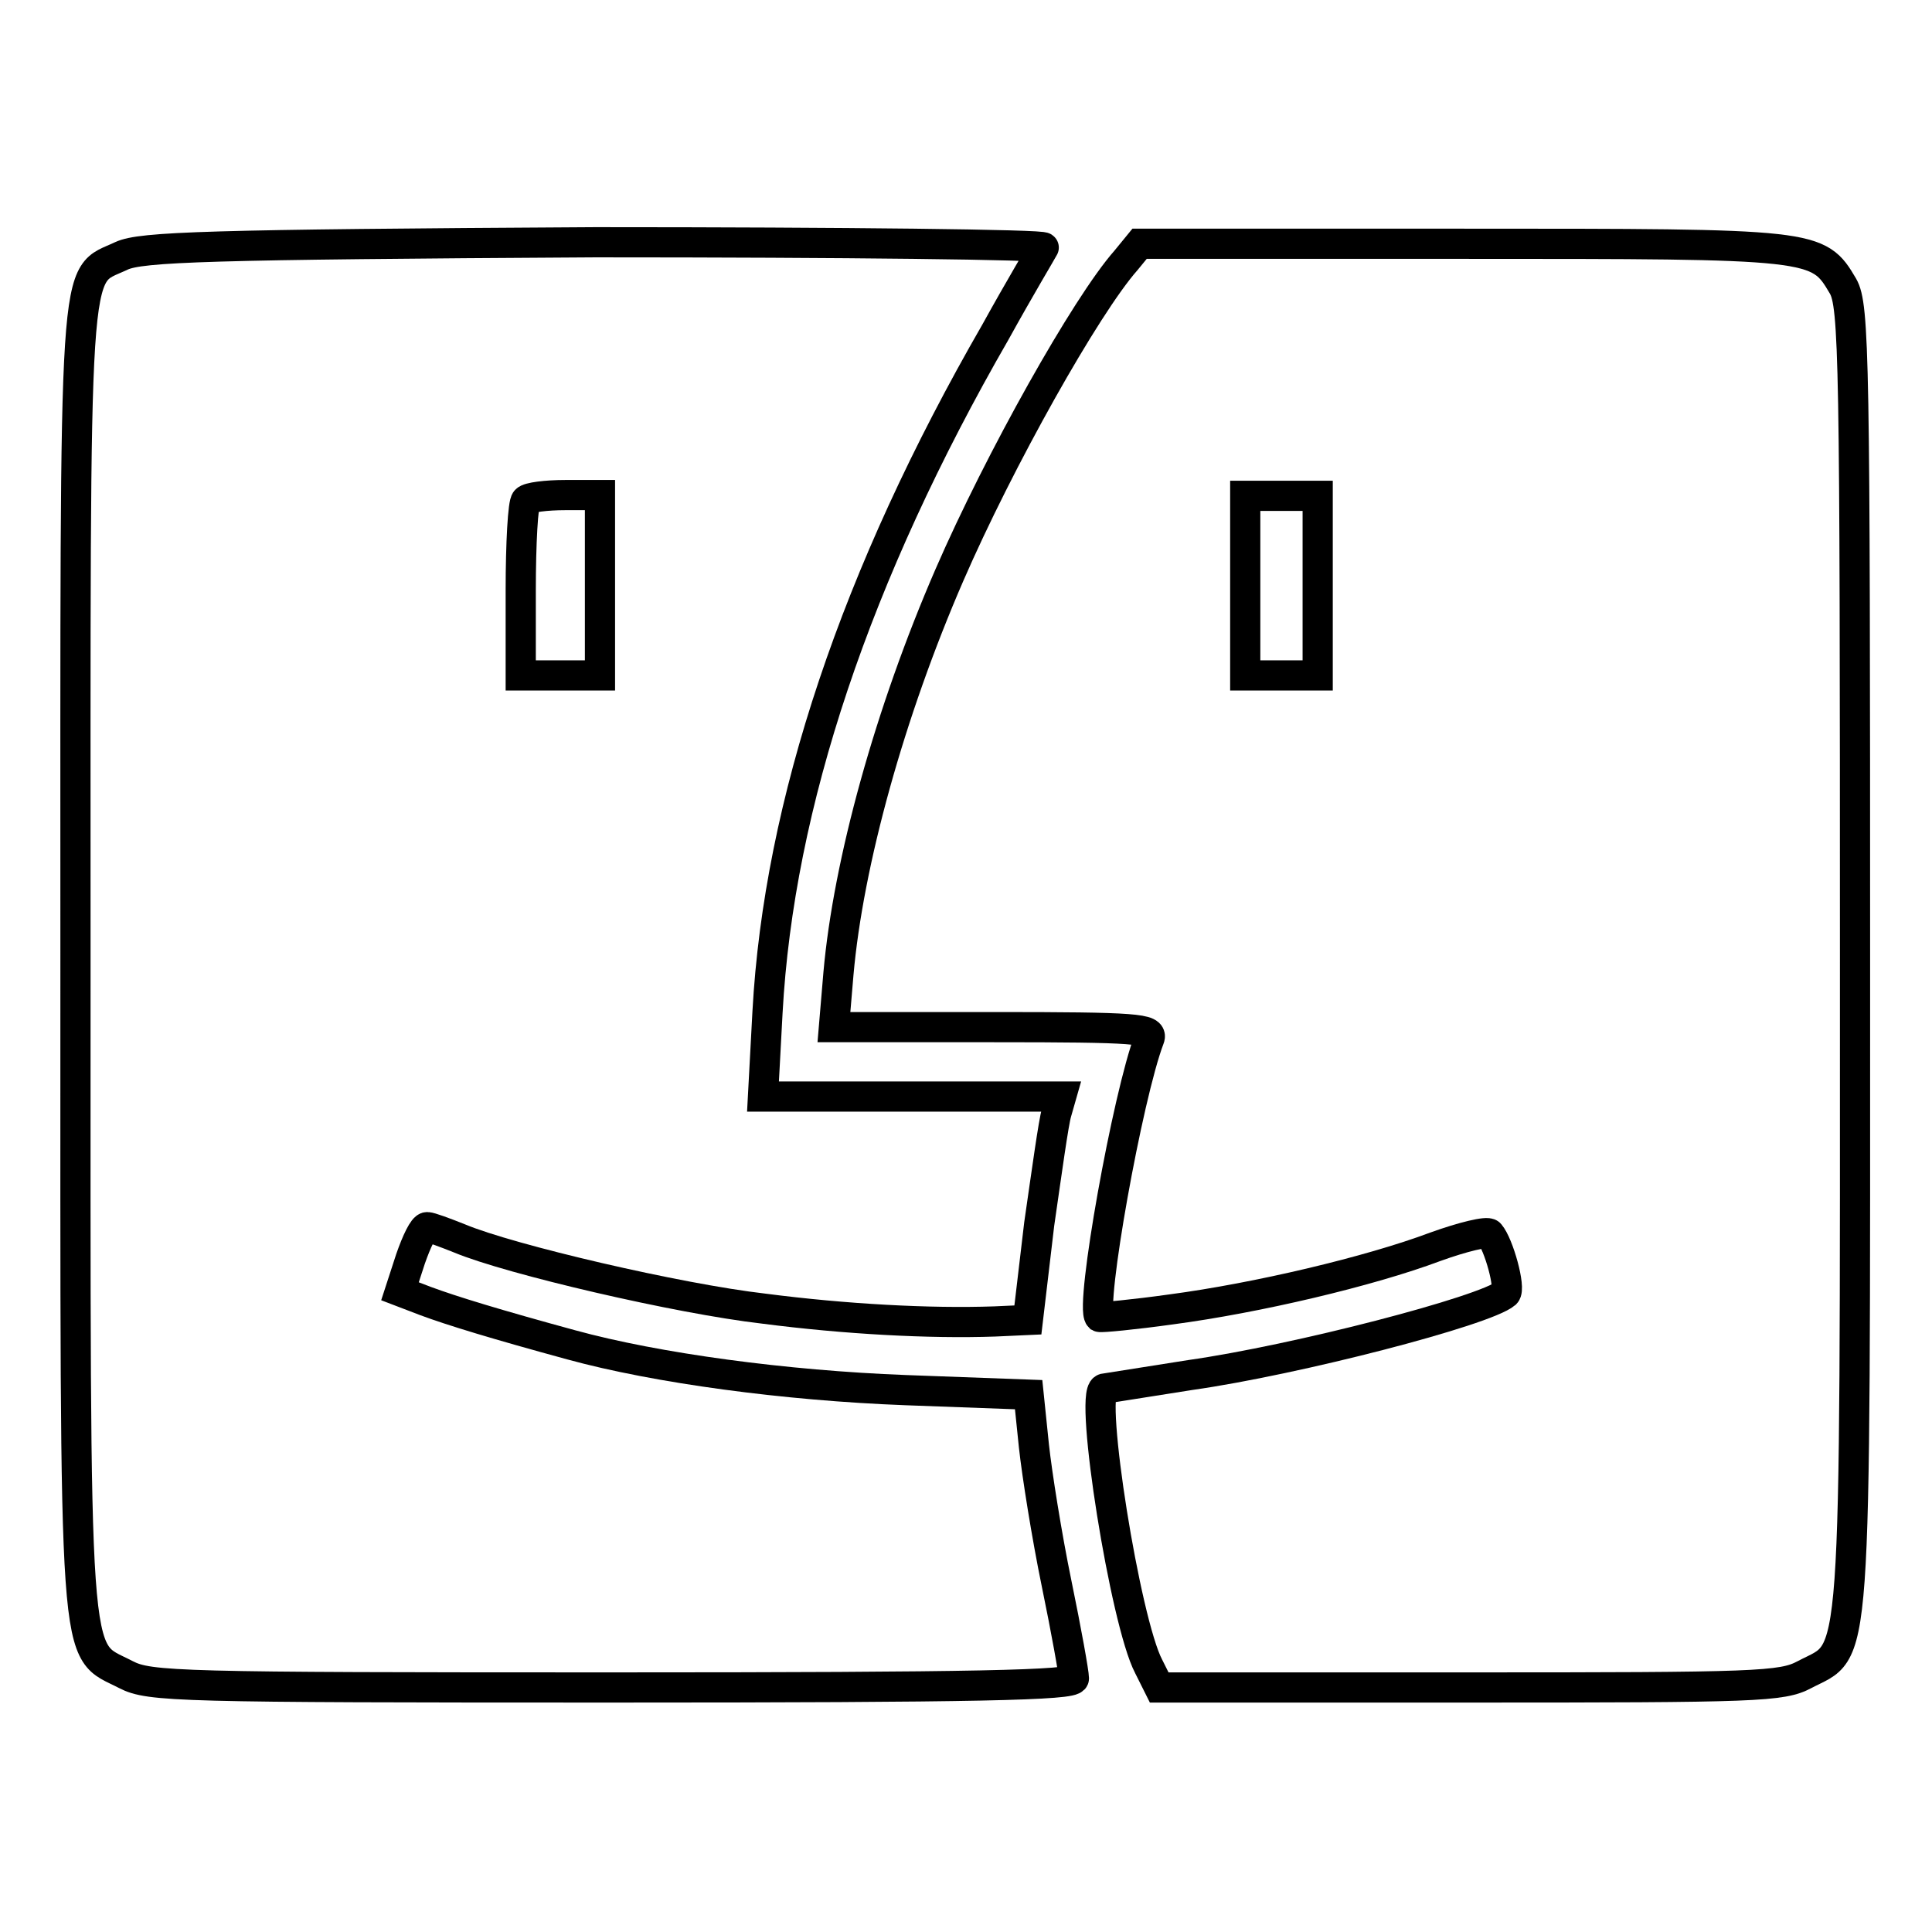
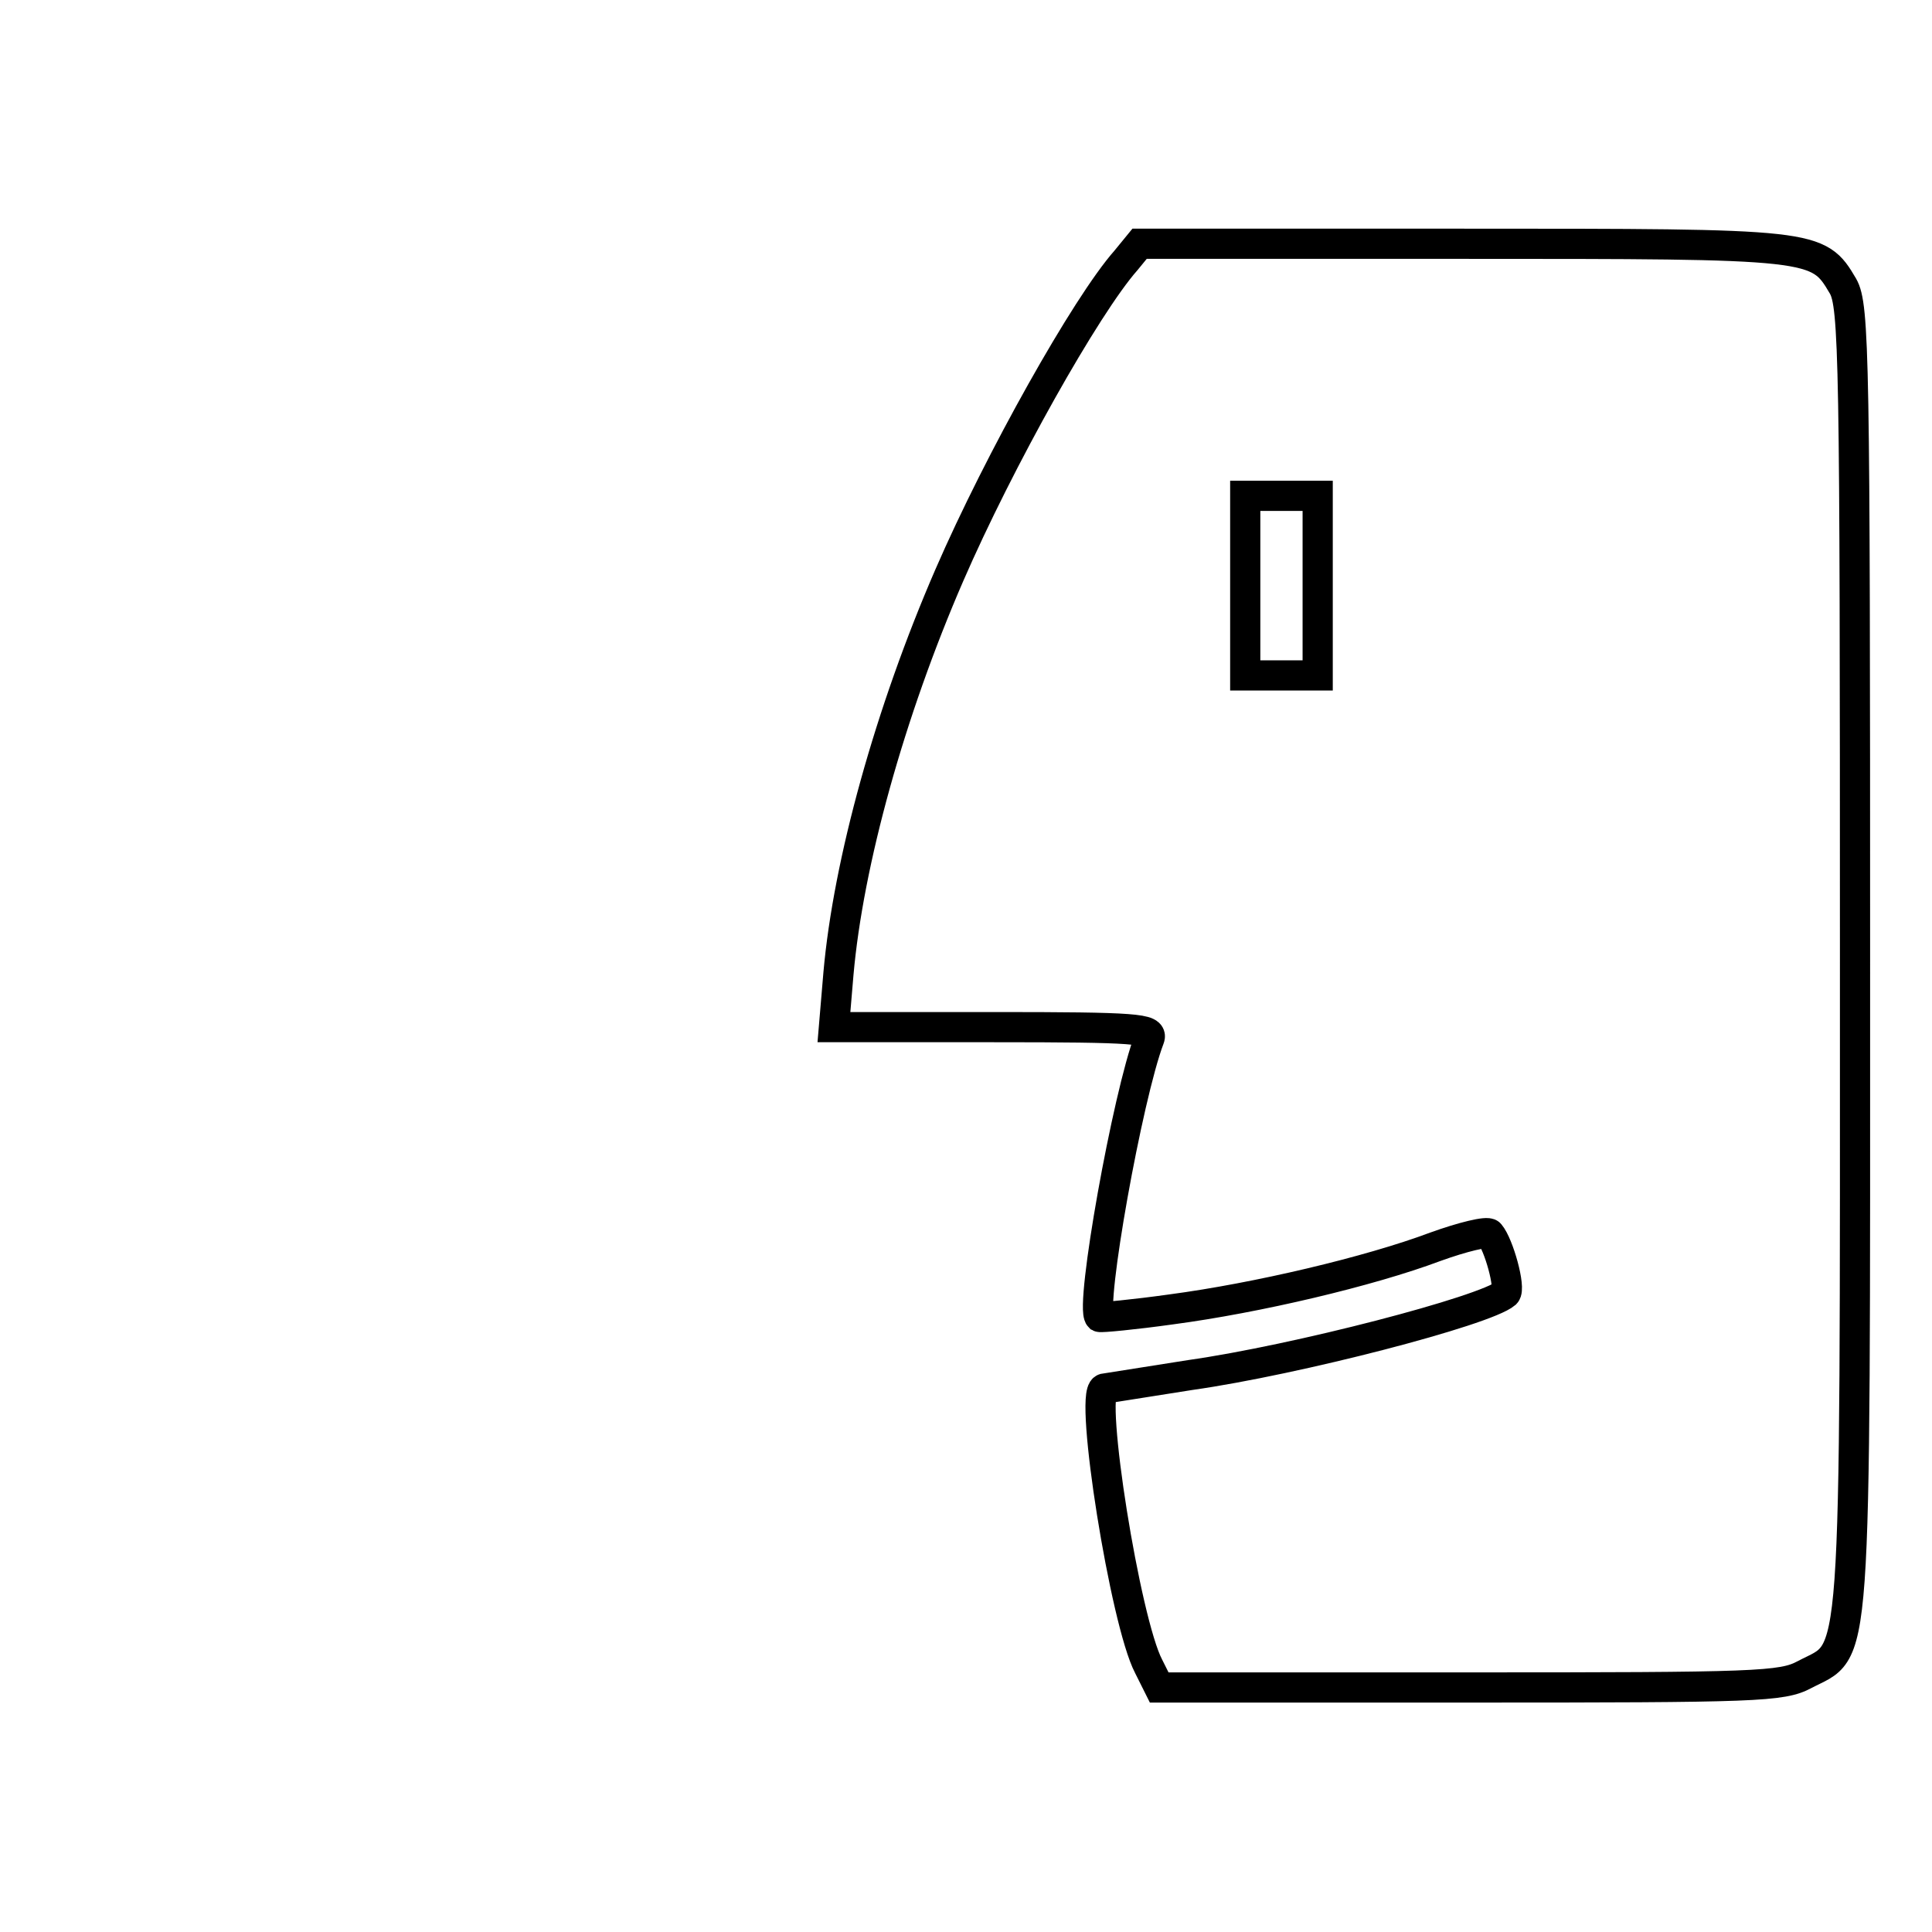
<svg xmlns="http://www.w3.org/2000/svg" version="1.1" x="0px" y="0px" viewBox="0 0 256 256" enable-background="new 0 0 256 256" xml:space="preserve">
  <g>
    <g>
-       <path stroke-width="4" fill-opacity="0" stroke="#000000" d="M16.1,33.9C9.6,37,10,31.4,10,127.2c0,96.5-0.4,91,6.7,94.7c3.1,1.6,6.9,1.7,64.4,1.7  c48.6,0,61.2-0.3,61.2-1.2c0-0.7-1-6.3-2.3-12.6c-1.3-6.3-2.6-14.5-3-18.2l-0.7-6.8l-16.3-0.6c-15.9-0.6-33-2.9-44.3-6  c-9.9-2.7-15.8-4.5-19.3-5.8l-3.4-1.3l1.4-4.3c0.8-2.3,1.7-4.2,2.2-4.2c0.4,0,2.3,0.7,4.3,1.5c6.7,2.8,29,8,40.3,9.3  c10.8,1.4,22,2,30.6,1.7l4.4-0.2l1.5-12.7c1-6.9,1.9-13.5,2.3-14.8l0.6-2.1h-19.7h-19.8l0.6-11.2c1.5-27.5,11.7-58,30.2-90.1  c3.2-5.8,6.2-10.8,6.4-11.2c0.2-0.4-26.5-0.7-59.4-0.7C27.5,32.4,18.7,32.7,16.1,33.9z M79.5,77.6v11.9h-5.2H69V78.2  c0-6.2,0.3-11.6,0.7-11.9c0.3-0.4,2.7-0.7,5.2-0.7h4.6V77.6z" />
      <path stroke-width="4" fill-opacity="0" stroke="#000000" d="M149.2,34.5c-5.3,6-16.8,26.5-23.4,41.7c-7.9,18.2-13.4,38.1-14.7,52.8l-0.6,7.1h21.2  c19,0,21.1,0.2,20.6,1.5c-2.9,7.6-7.9,35.6-6.6,36.9c0.2,0.1,4.5-0.3,9.5-1c11.3-1.5,26.2-5,35-8.3c3.6-1.3,6.9-2.1,7.2-1.7  c1.2,1.4,2.8,7.2,2.1,7.9c-2.7,2.3-27.7,8.8-41.8,10.8c-5.7,0.9-10.8,1.7-11.4,1.8c-2,0.7,2.8,30.9,5.9,36.8l1.4,2.8h41.1  c38.1,0,41.4-0.1,44.4-1.7c7-3.7,6.7,1.8,6.7-94.7c0-79.8-0.1-86.7-1.6-89.3c-3.3-5.6-3.6-5.6-50.4-5.6h-42.8L149.2,34.5z  M174.6,77.6v11.9h-4.8h-4.8V77.6V65.7h4.8h4.8V77.6z" />
    </g>
  </g>
</svg>